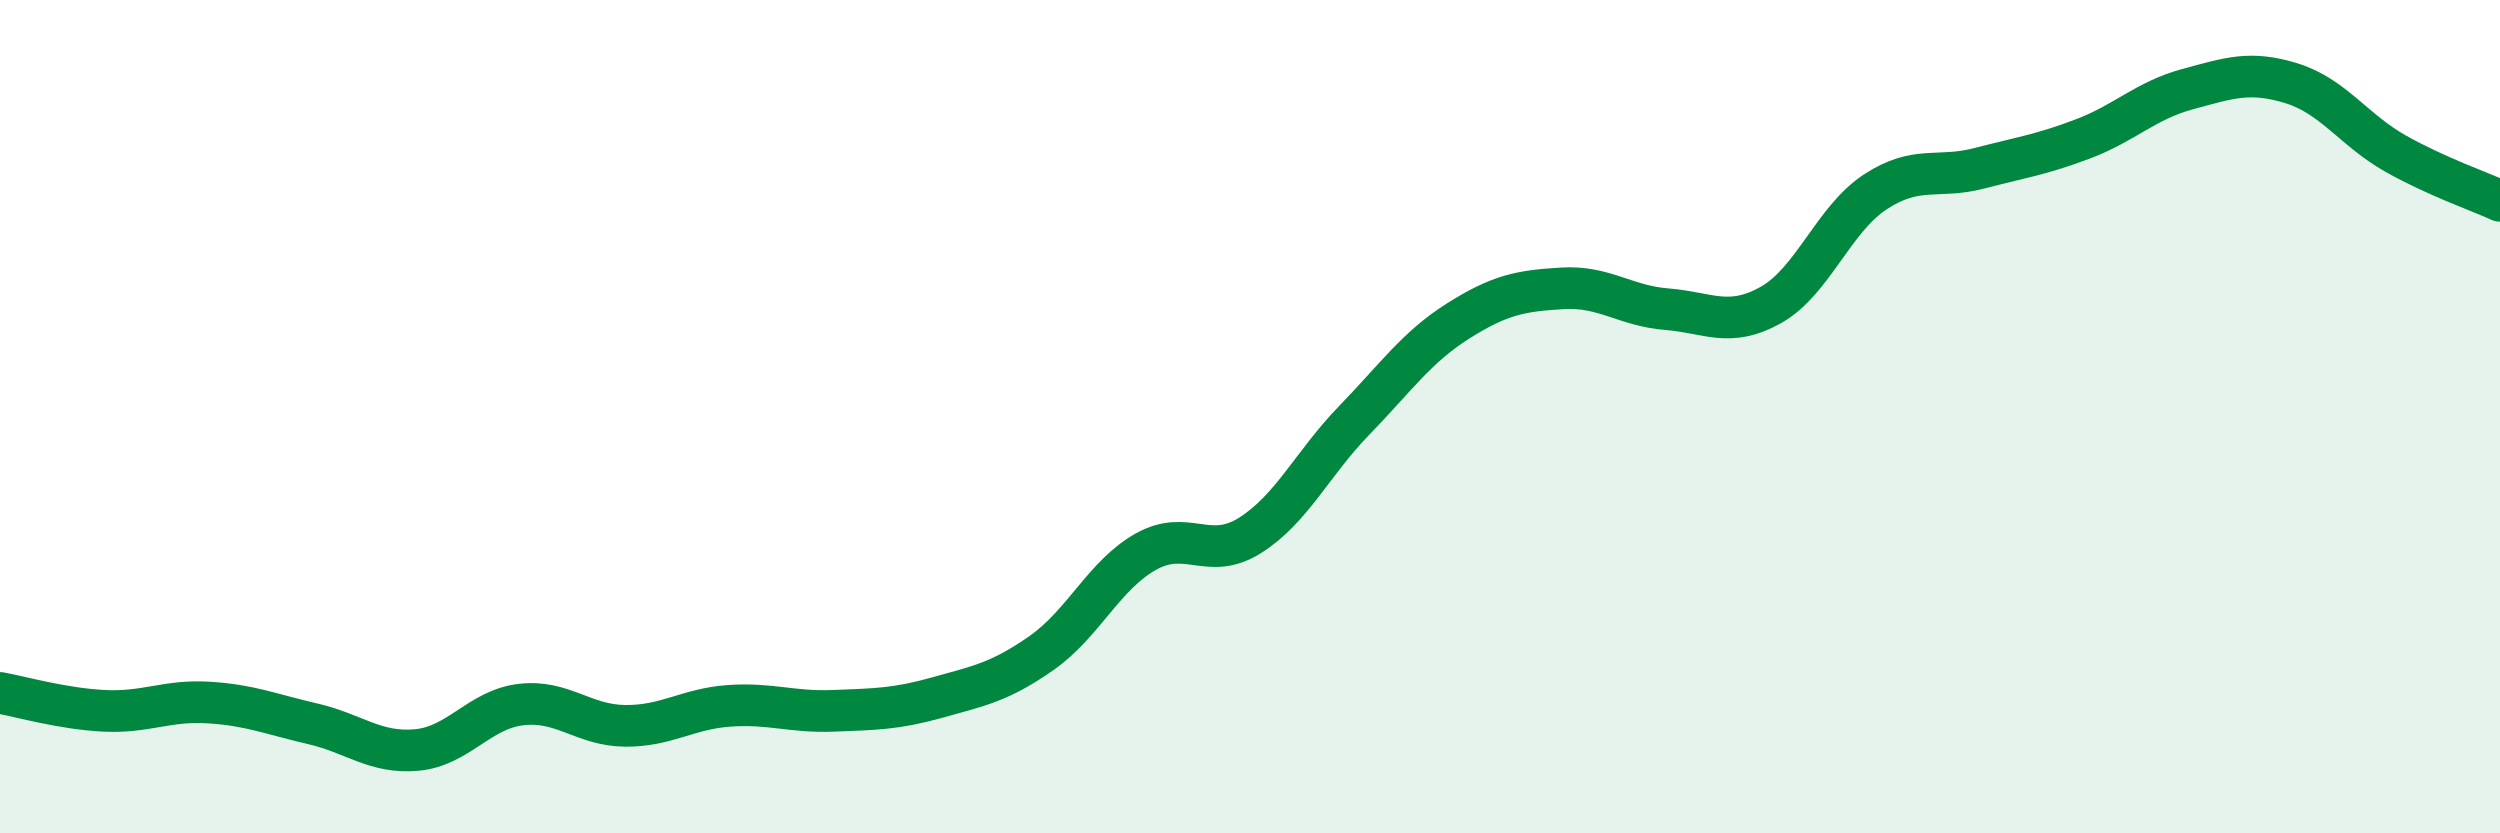
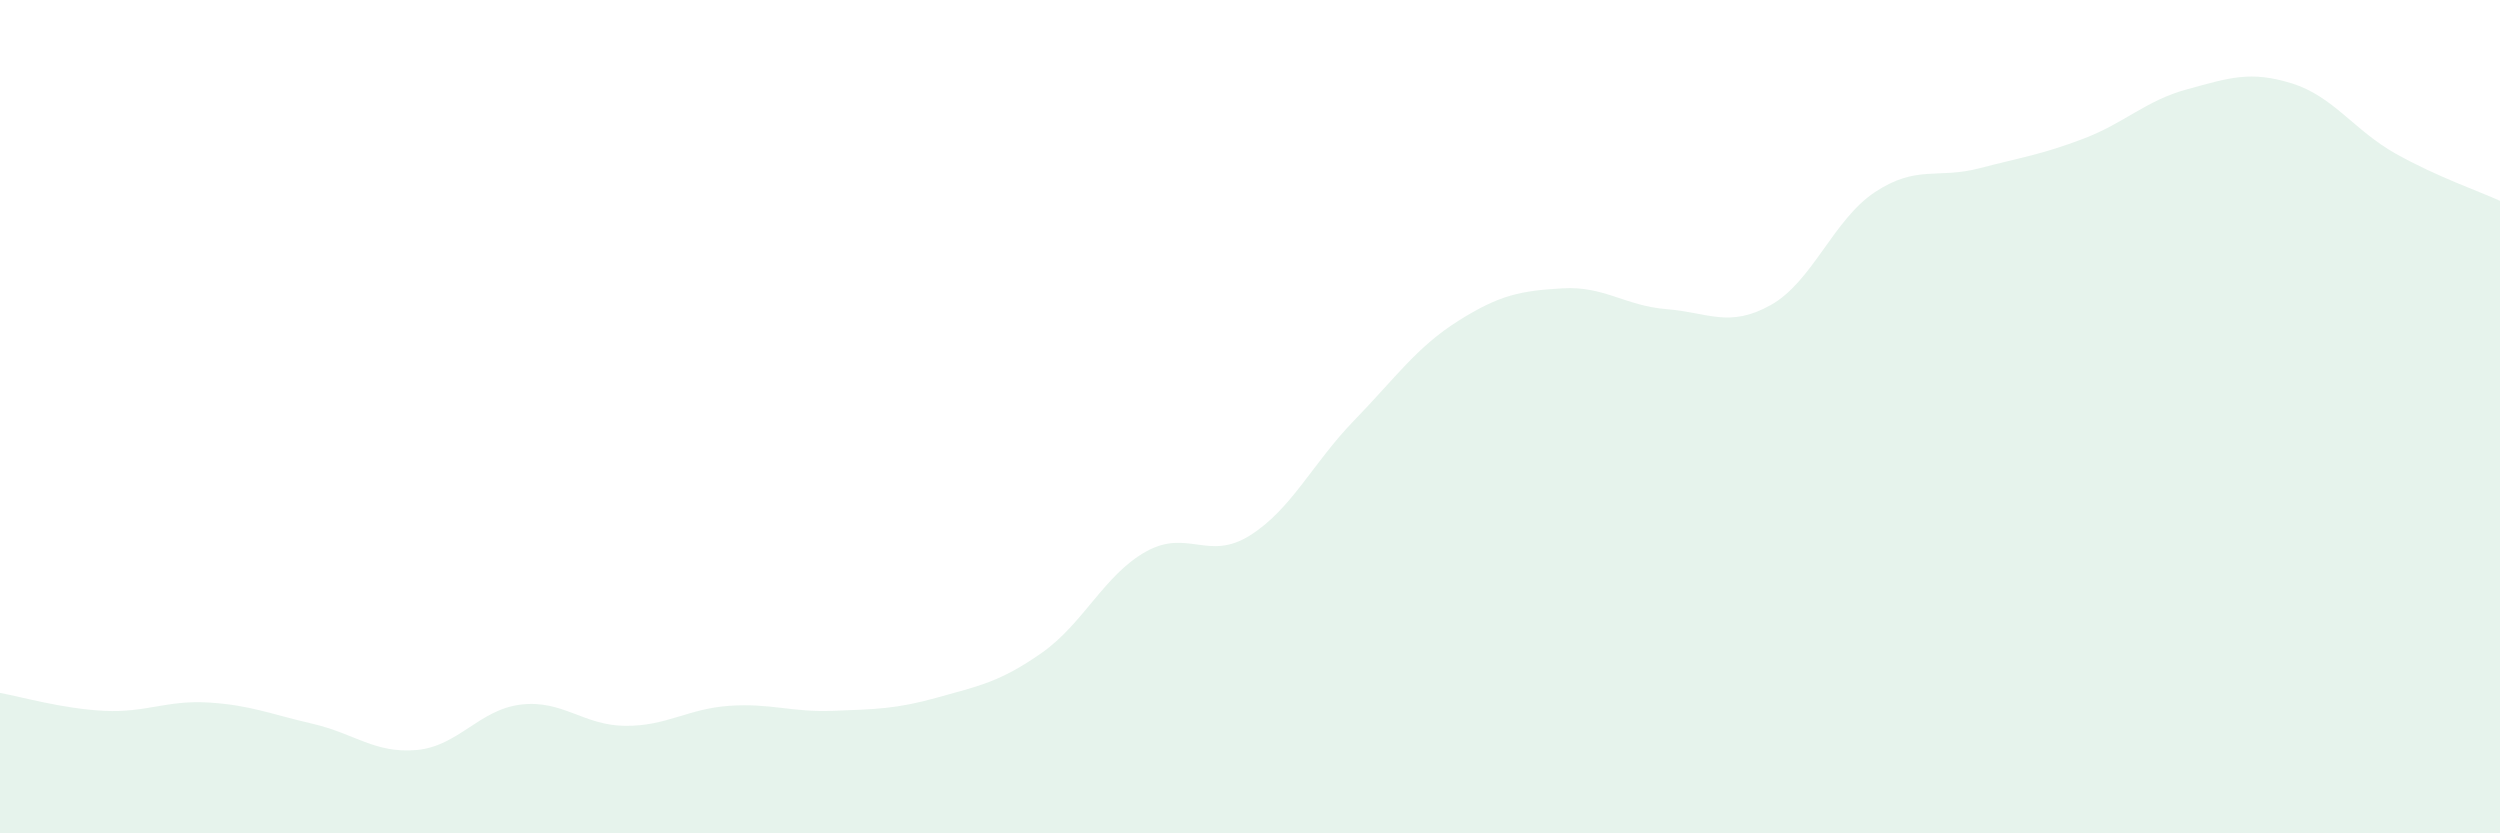
<svg xmlns="http://www.w3.org/2000/svg" width="60" height="20" viewBox="0 0 60 20">
  <path d="M 0,16.63 C 0.5,16.72 1.5,17.01 2.5,17.06 C 3.5,17.11 4,16.8 5,16.86 C 6,16.92 6.5,17.14 7.5,17.37 C 8.5,17.6 9,18.09 10,18 C 11,17.91 11.5,17.03 12.5,16.91 C 13.5,16.79 14,17.41 15,17.42 C 16,17.43 16.5,17.01 17.5,16.94 C 18.5,16.87 19,17.1 20,17.06 C 21,17.02 21.5,17.02 22.5,16.74 C 23.5,16.46 24,16.37 25,15.67 C 26,14.97 26.5,13.8 27.5,13.24 C 28.5,12.68 29,13.48 30,12.85 C 31,12.22 31.5,11.12 32.5,10.09 C 33.5,9.06 34,8.33 35,7.7 C 36,7.07 36.5,6.98 37.5,6.92 C 38.5,6.86 39,7.34 40,7.42 C 41,7.5 41.5,7.88 42.5,7.32 C 43.5,6.76 44,5.27 45,4.61 C 46,3.95 46.5,4.3 47.5,4.04 C 48.5,3.78 49,3.71 50,3.33 C 51,2.95 51.5,2.41 52.5,2.14 C 53.5,1.87 54,1.69 55,2 C 56,2.31 56.5,3.13 57.5,3.69 C 58.5,4.25 59.5,4.59 60,4.82L60 20L0 20Z" fill="#008740" opacity="0.1" stroke-linecap="round" stroke-linejoin="round" />
-   <path d="M 0,16.63 C 0.5,16.72 1.5,17.01 2.5,17.06 C 3.5,17.11 4,16.8 5,16.86 C 6,16.92 6.5,17.14 7.5,17.37 C 8.5,17.6 9,18.09 10,18 C 11,17.91 11.5,17.03 12.5,16.91 C 13.5,16.79 14,17.41 15,17.42 C 16,17.43 16.5,17.01 17.5,16.94 C 18.5,16.87 19,17.1 20,17.06 C 21,17.02 21.5,17.02 22.5,16.74 C 23.5,16.46 24,16.37 25,15.67 C 26,14.97 26.5,13.8 27.5,13.24 C 28.5,12.68 29,13.48 30,12.85 C 31,12.22 31.5,11.12 32.5,10.09 C 33.5,9.06 34,8.33 35,7.7 C 36,7.07 36.5,6.98 37.5,6.92 C 38.5,6.86 39,7.34 40,7.42 C 41,7.5 41.5,7.88 42.5,7.32 C 43.5,6.76 44,5.27 45,4.61 C 46,3.95 46.5,4.3 47.5,4.04 C 48.5,3.78 49,3.71 50,3.33 C 51,2.95 51.5,2.41 52.5,2.14 C 53.5,1.87 54,1.69 55,2 C 56,2.31 56.5,3.13 57.5,3.69 C 58.5,4.25 59.5,4.59 60,4.82" stroke="#008740" stroke-width="1" fill="none" stroke-linecap="round" stroke-linejoin="round" />
</svg>